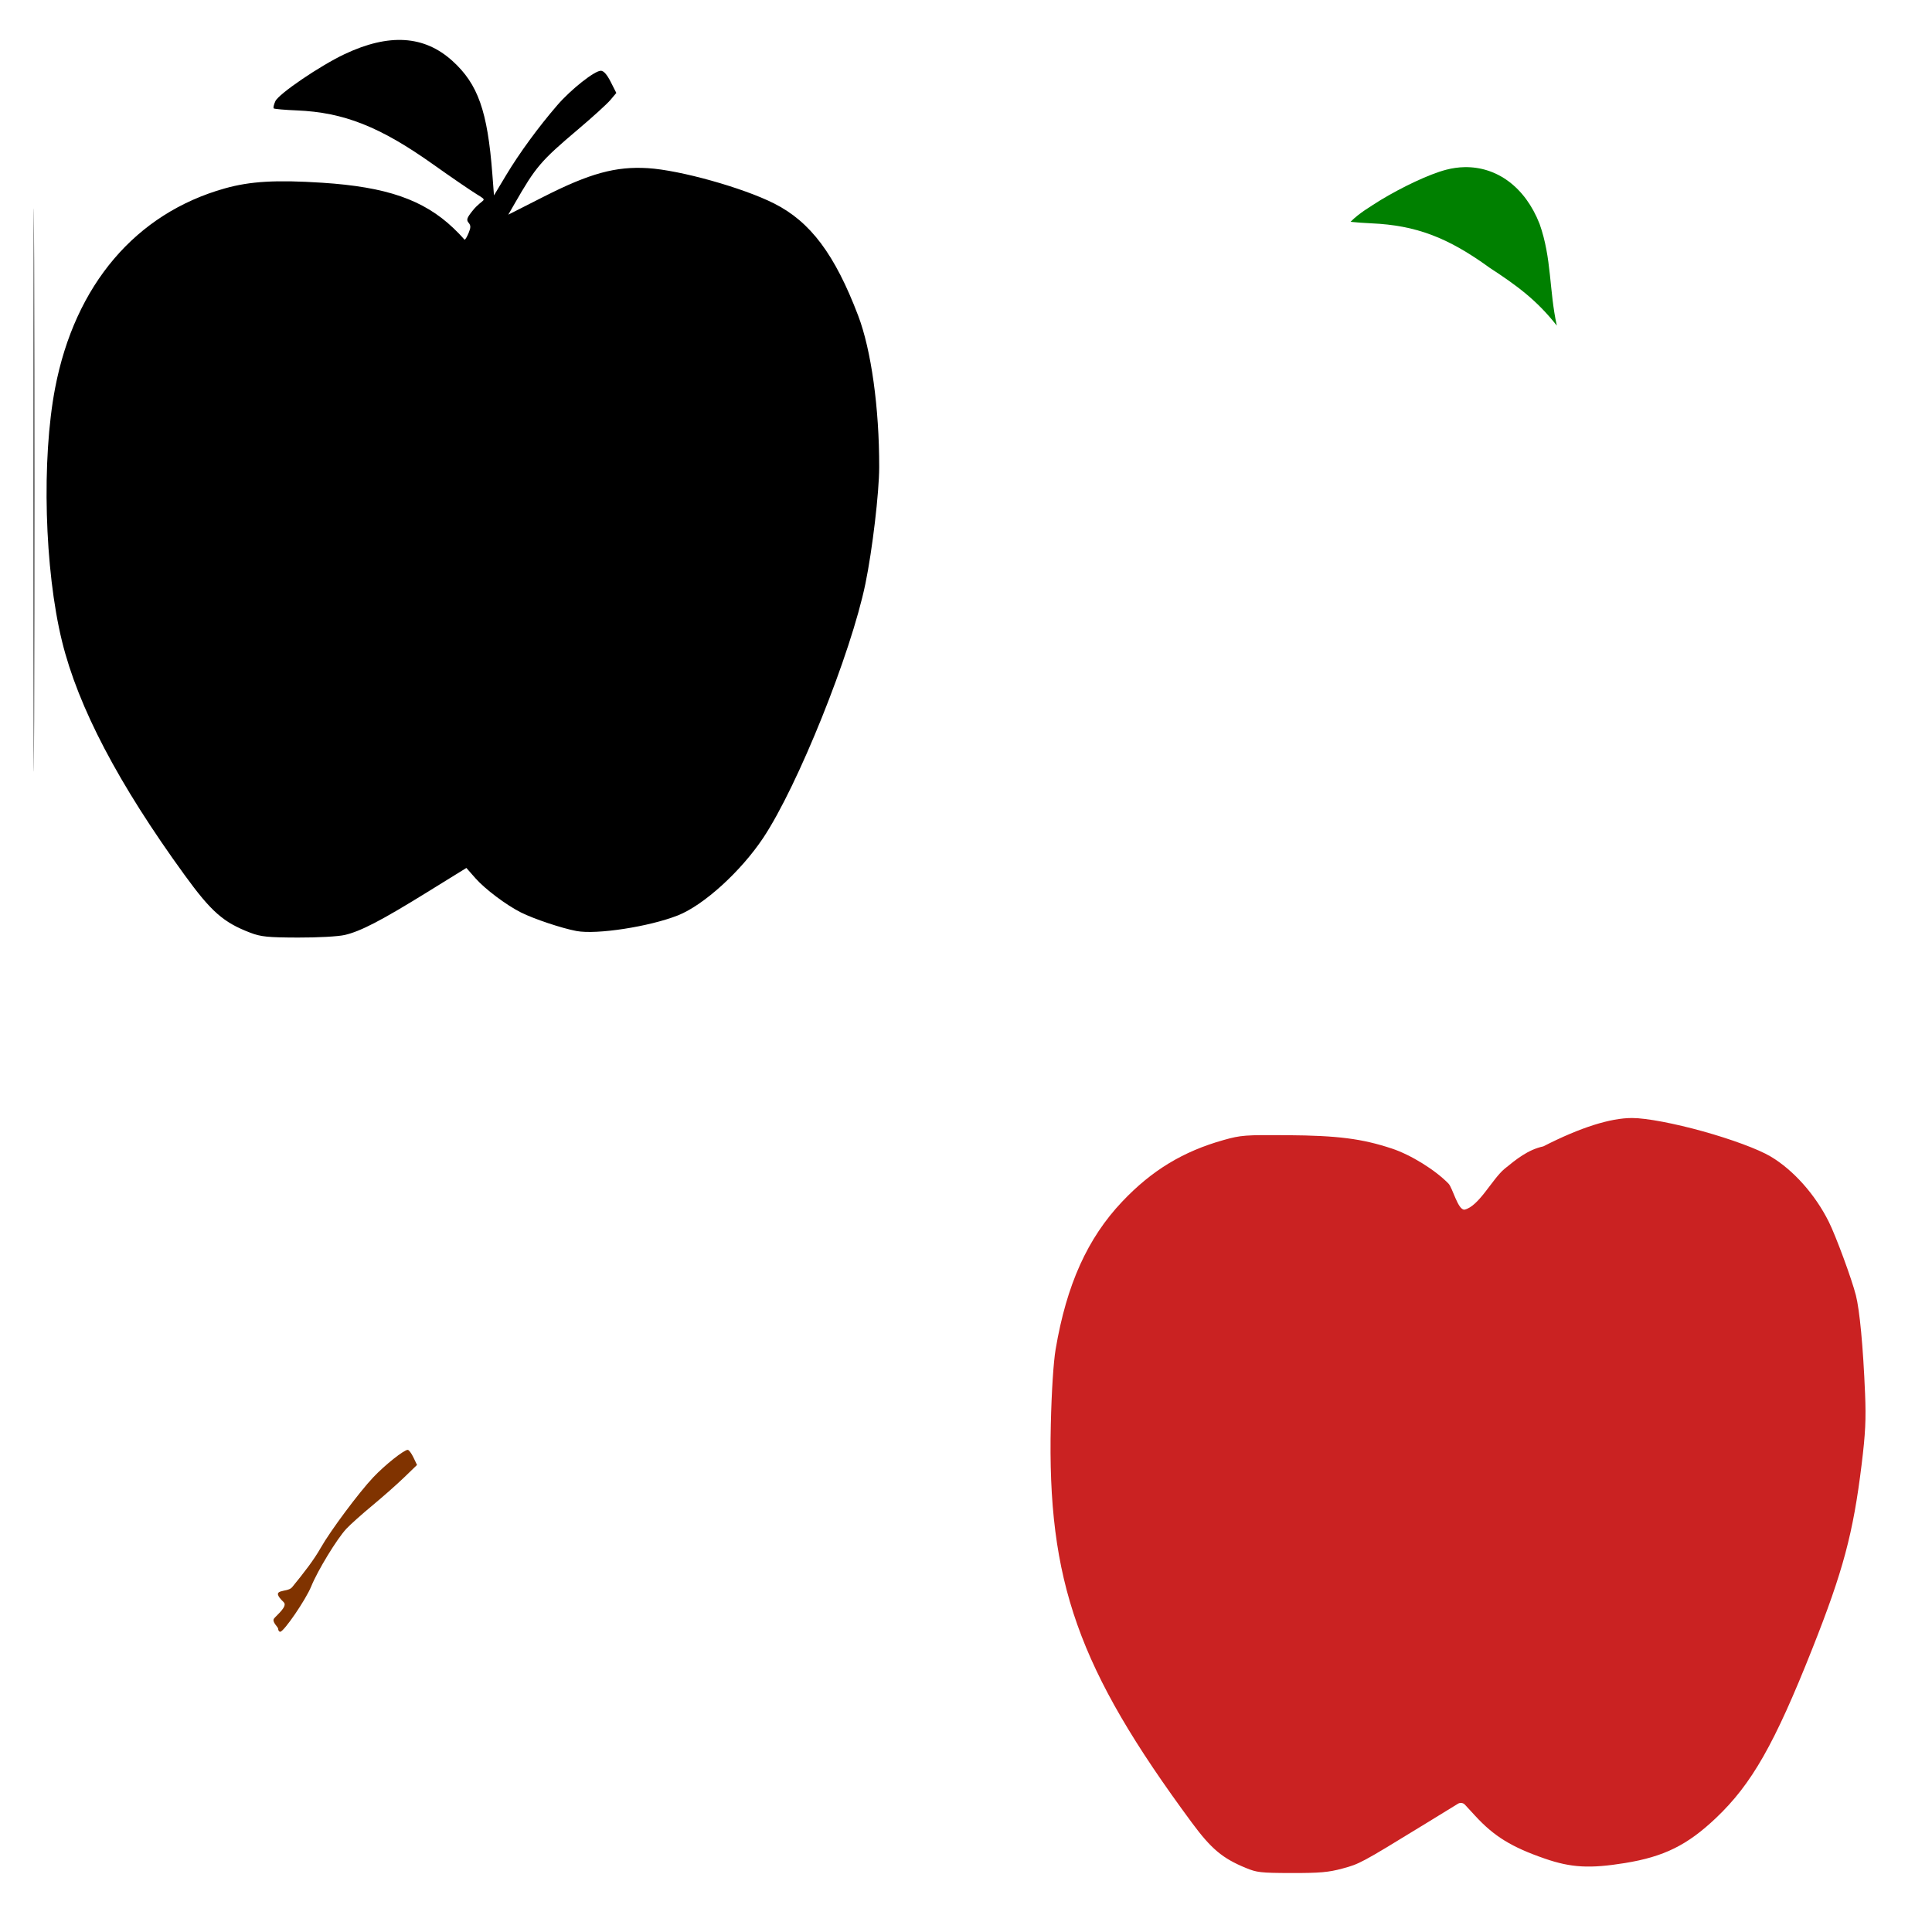
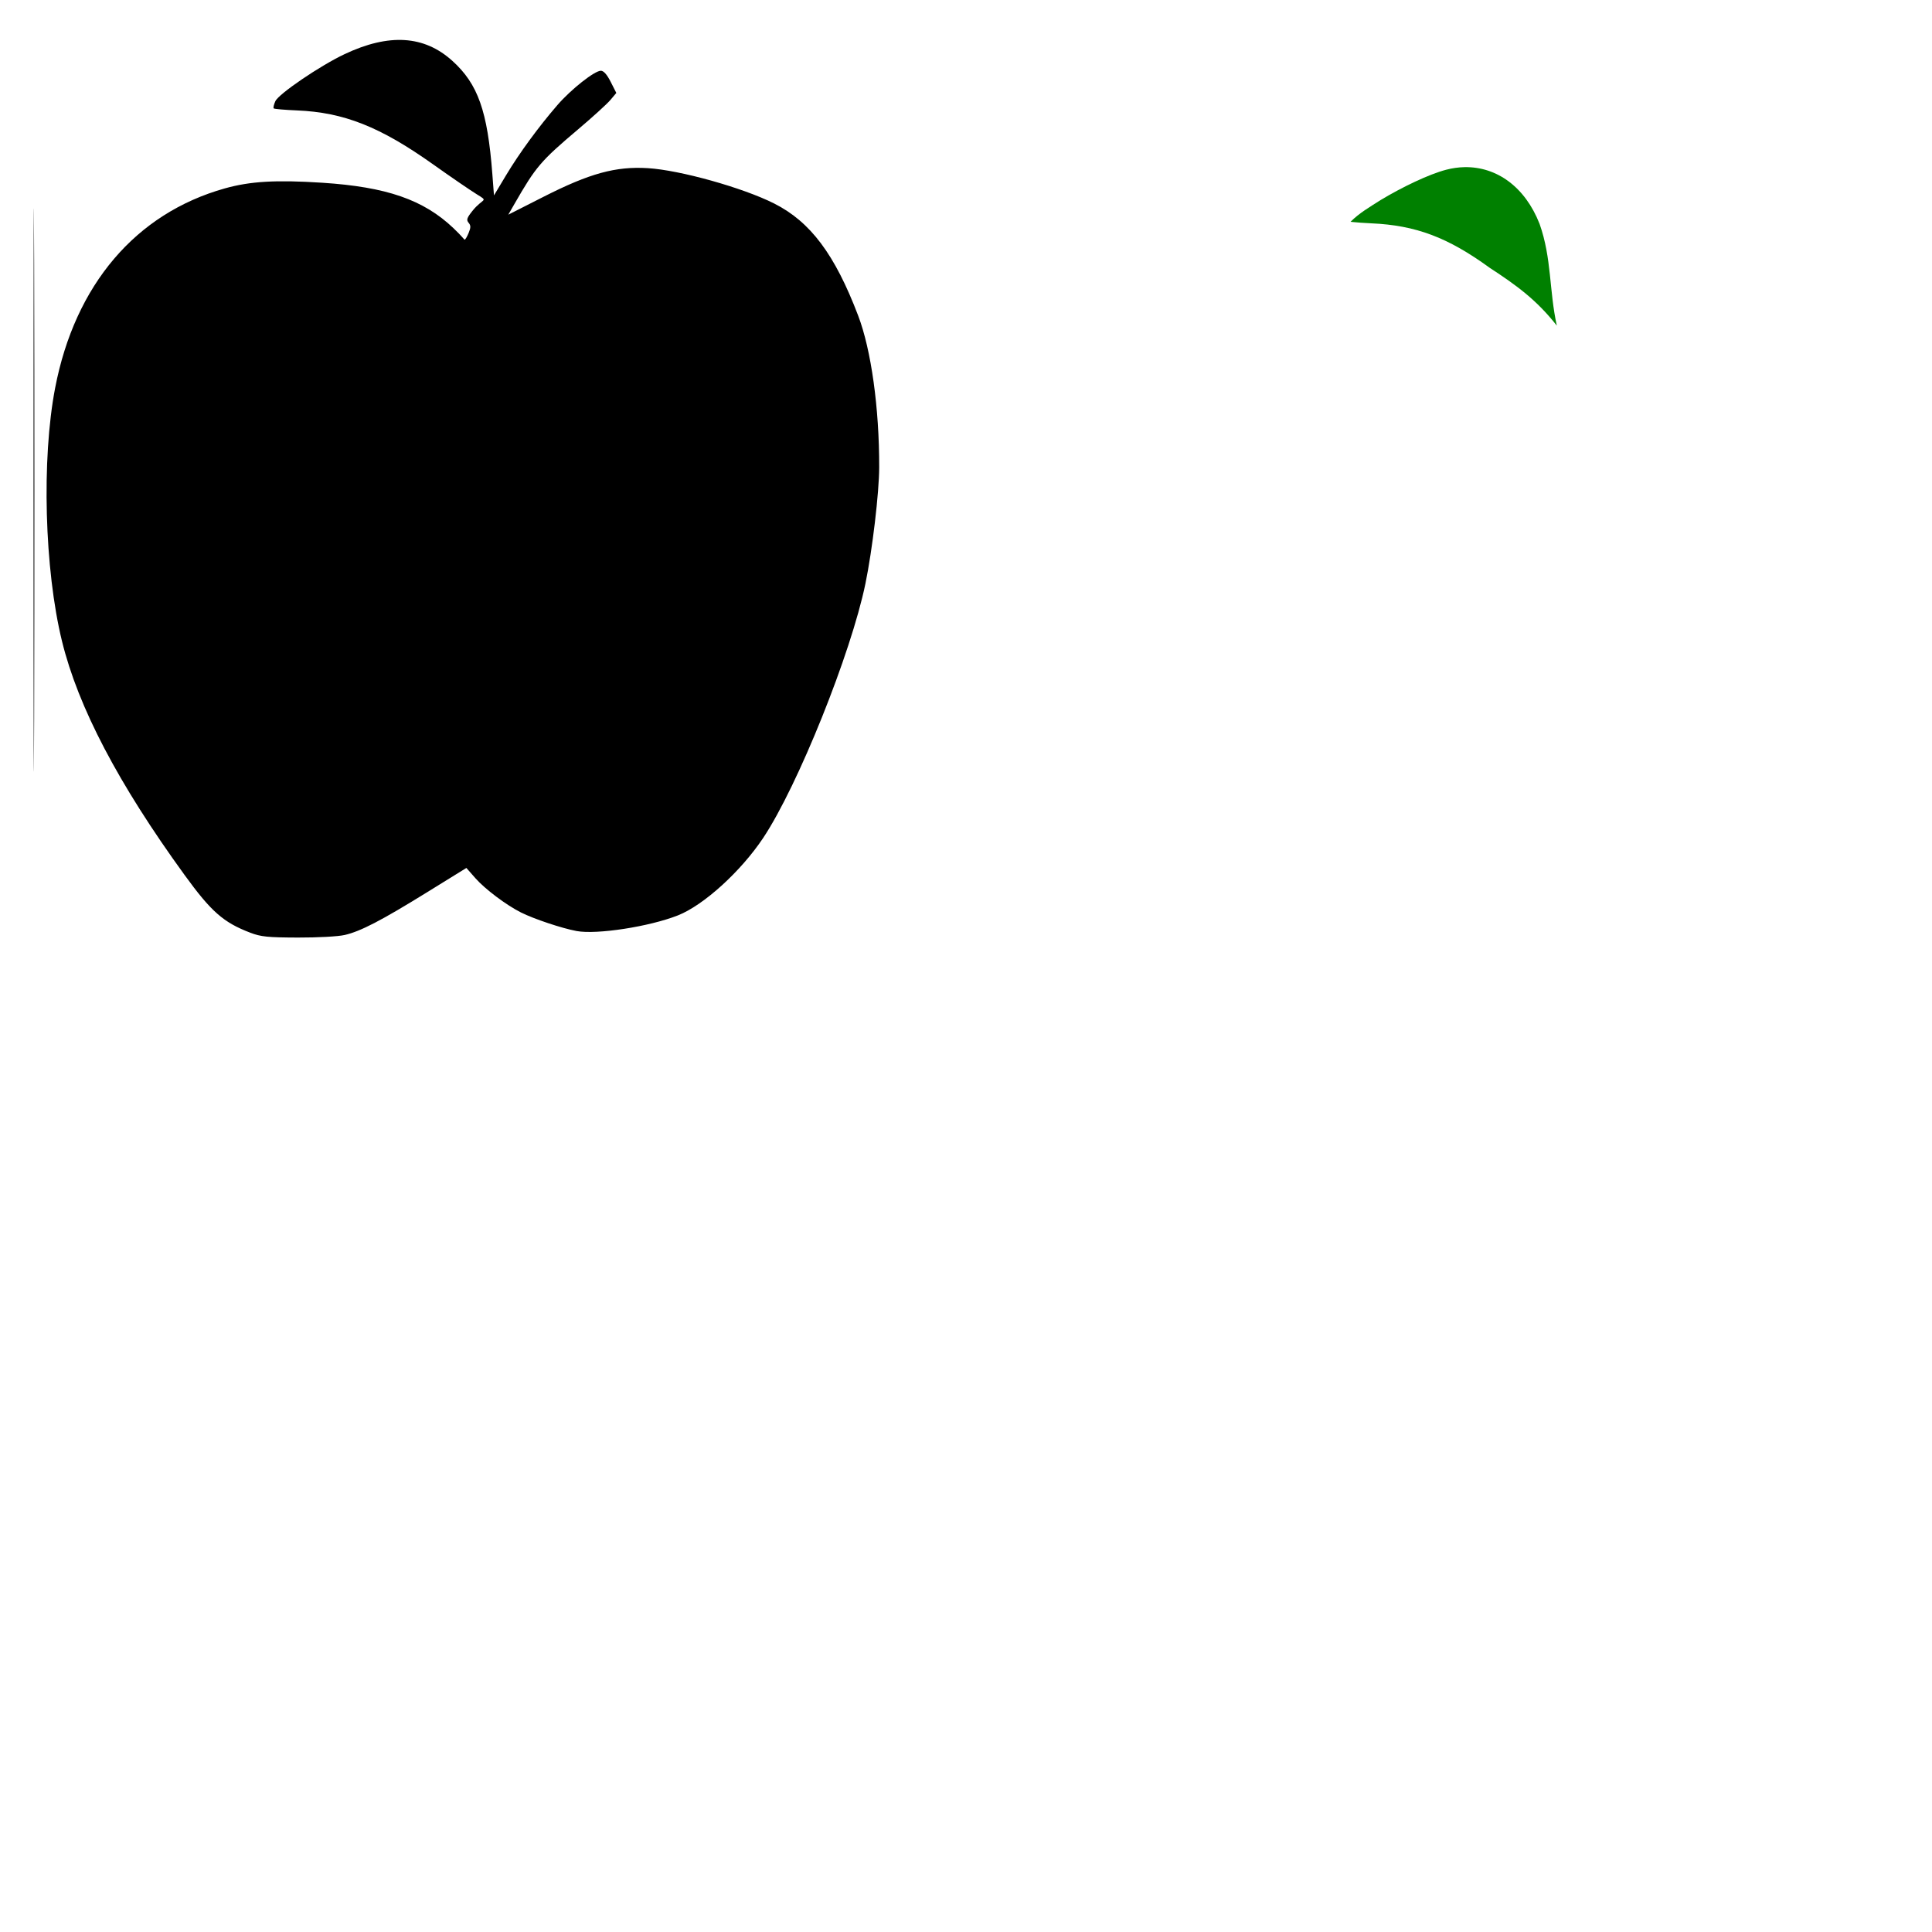
<svg xmlns="http://www.w3.org/2000/svg" xmlns:ns1="http://www.inkscape.org/namespaces/inkscape" xmlns:ns2="http://sodipodi.sourceforge.net/DTD/sodipodi-0.dtd" width="1080" height="1080" id="svg2" version="1.1" ns1:version="0.47 r22583" ns2:docname="Apple.svg">
  <defs id="defs4">
    <ns1:perspective ns2:type="inkscape:persp3d" ns1:vp_x="0 : 526.18109 : 1" ns1:vp_y="0 : 1000 : 0" ns1:vp_z="744.09448 : 526.18109 : 1" ns1:persp3d-origin="372.04724 : 350.78739 : 1" id="perspective10" />
    <ns1:perspective id="perspective2824" ns1:persp3d-origin="0.5 : 0.33333333 : 1" ns1:vp_z="1 : 0.5 : 1" ns1:vp_y="0 : 1000 : 0" ns1:vp_x="0 : 0.5 : 1" ns2:type="inkscape:persp3d" />
    <ns1:perspective id="perspective2850" ns1:persp3d-origin="0.5 : 0.33333333 : 1" ns1:vp_z="1 : 0.5 : 1" ns1:vp_y="0 : 1000 : 0" ns1:vp_x="0 : 0.5 : 1" ns2:type="inkscape:persp3d" />
    <ns1:perspective id="perspective2903" ns1:persp3d-origin="0.5 : 0.33333333 : 1" ns1:vp_z="1 : 0.5 : 1" ns1:vp_y="0 : 1000 : 0" ns1:vp_x="0 : 0.5 : 1" ns2:type="inkscape:persp3d" />
    <ns1:perspective id="perspective2963" ns1:persp3d-origin="0.5 : 0.33333333 : 1" ns1:vp_z="1 : 0.5 : 1" ns1:vp_y="0 : 1000 : 0" ns1:vp_x="0 : 0.5 : 1" ns2:type="inkscape:persp3d" />
    <ns1:perspective id="perspective3090" ns1:persp3d-origin="0.5 : 0.33333333 : 1" ns1:vp_z="1 : 0.5 : 1" ns1:vp_y="0 : 1000 : 0" ns1:vp_x="0 : 0.5 : 1" ns2:type="inkscape:persp3d" />
    <ns1:perspective id="perspective3272" ns1:persp3d-origin="0.5 : 0.33333333 : 1" ns1:vp_z="1 : 0.5 : 1" ns1:vp_y="0 : 1000 : 0" ns1:vp_x="0 : 0.5 : 1" ns2:type="inkscape:persp3d" />
    <ns1:perspective id="perspective3539" ns1:persp3d-origin="0.5 : 0.33333333 : 1" ns1:vp_z="1 : 0.5 : 1" ns1:vp_y="0 : 1000 : 0" ns1:vp_x="0 : 0.5 : 1" ns2:type="inkscape:persp3d" />
  </defs>
  <ns2:namedview id="base" pagecolor="#ffffff" bordercolor="#666666" borderopacity="1.0" ns1:pageopacity="0.0" ns1:pageshadow="2" ns1:zoom="0.35396558" ns1:cx="196.31361" ns1:cy="392.91429" ns1:document-units="px" ns1:current-layer="layer1" showgrid="false" ns1:window-width="1152" ns1:window-height="838" ns1:window-x="-4" ns1:window-y="-4" ns1:window-maximized="1" />
  <g ns1:label="Layer 1" ns1:groupmode="layer" id="layer1" transform="translate(0,27.638)">
-     <path style="fill:#000000" d="" id="path3282" />
    <path style="fill:#000000" d="" id="path3280" />
-     <path style="fill:#ca2222" d="m 590.447,2634.518 c 0,-340.748 0.356,-479.692 0.792,-308.764 0.436,170.927 0.436,449.721 0,619.542 -0.436,169.82 -0.792,29.971 -0.792,-310.777 z" id="path3599" />
-     <path style="fill:#db5857" d="m 127.438,1070.031 c -0.265,-3.718 -0.438,136.963 -0.438,381.875 -1e-4,340.748 0.346,480.602 0.781,310.781 0.436,-169.82 0.436,-448.635 0,-619.562 -0.123,-48.073 -0.24,-71.639 -0.344,-73.094 z" id="path3559" />
+     <path style="fill:#db5857" d="m 127.438,1070.031 z" id="path3559" />
    <path style="fill:#000000" d="m 18.752,246.061 c 0,-140.173 0.147,-197.331 0.326,-127.016 0.179,70.314 0.179,185.002 0,254.861 -0.179,69.859 -0.326,12.329 -0.326,-127.844 z M 139.917,493.756 C 124.89,488.01 118.113,482.058 103.185,461.496 66.148,410.48 43.691,367.65 34.66,330.805 24.847,290.773 23.173,229.005 30.822,189.231 41.909,131.581 75.862,91.655 125.69,77.674 c 14.236,-3.994 28.607,-4.83 54.403,-3.163 35.963,2.324 56.621,9.469 73.37,25.379 5.035,4.783 5.952,6.437 6.306,6.437 0.354,0 1.346,-1.695 2.204,-3.768 1.25,-3.018 1.244,-4.149 -0.03,-5.684 -1.324,-1.595 -0.967,-2.701 2.124,-6.59 5.913,-7.439 9.419,-5.036 2.413,-9.347 -3.591,-2.209 -14.469,-9.662 -24.173,-16.561 -29.769,-21.164 -50.051,-29.207 -76.389,-30.295 -6.761,-0.279 -12.573,-0.788 -12.916,-1.131 -0.343,-0.343 0.075,-2.157 0.93,-4.032 1.872,-4.109 25.076,-19.876 38.716,-26.307 24.818,-11.701 44.456,-10.477 60.206,3.752 C 267.195,19.321 272.532,34.422 275.225,69.667 l 0.911,11.927 6.779,-11.299 c 7.383,-12.307 18.114,-26.977 28.64,-39.155 7.623,-8.819 20.786,-19.224 24.32,-19.224 1.573,0 3.417,2.076 5.508,6.202 l 3.143,6.202 -3.317,3.942 c -1.824,2.168 -9.867,9.485 -17.873,16.261 -21.16,17.908 -23.727,20.911 -35.747,41.831 l -3.455,6.013 19.856,-10.078 c 25.685,-13.037 40.214,-17.016 58.148,-15.926 17.959,1.091 53.151,10.939 70.63,19.764 20.278,10.238 33.881,28.394 46.932,62.636 7.321,19.21 11.828,51.652 11.772,84.744 -0.024,14.252 -3.812,46.279 -7.704,65.147 -8.046,39 -37.781,112.981 -57.076,142.01 -12.492,18.793 -33.361,37.753 -47.807,43.433 -15.995,6.289 -45.292,10.805 -56.571,8.72 -8.182,-1.512 -23.874,-6.754 -31.11,-10.391 -8.246,-4.145 -20.106,-13.068 -25.471,-19.163 l -5.029,-5.713 -21.786,13.476 c -25.781,15.947 -37.337,21.948 -46.208,23.996 -3.683,0.85 -15.107,1.479 -26.207,1.442 -16.871,-0.056 -20.663,-0.442 -26.583,-2.706 l 3e-5,0 z" id="path3551" ns2:nodetypes="ccsccsccsssssssssssssscccsscccscccssscssssscccsscc" />
-     <path style="fill:#ca2222" d="m 912.294,597.337 c -12.004,0 -28.779,5.215 -49.583,15.863 -8.533,1.843 -15.088,7.162 -21.7,12.572 -6.996,5.882 -14.267,20.905 -22.316,22.795 -3.717,0.361 -6.655,-12.223 -8.999,-14.581 -7.367,-7.595 -21.065,-16.085 -31.637,-19.579 -16.679,-5.513 -30.189,-7.259 -58.453,-7.469 -23.612,-0.175 -25.882,-0.018 -35.571,2.7 -22.684,6.362 -40.183,16.972 -56.705,34.414 -19.352,20.429 -31.091,46.303 -37.229,82.595 -1.177,6.961 -2.25,23.099 -2.687,41.883 -2.041,87.752 15.195,136.538 78.764,222.615 10.903,14.764 17.22,20.047 30.184,25.376 3.312,1.361 5.175,1.987 8.562,2.378 3.387,0.391 8.335,0.488 17.136,0.501 15.69,0.024 20.622,-0.418 28.269,-2.481 4.97,-1.341 7.413,-2.059 13.112,-5.104 5.698,-3.044 14.527,-8.432 31.406,-18.782 l 0.013,0 20.209,-12.405 c 1.179,-0.724 2.856,-0.49 3.792,0.527 l 5.798,6.286 c 10.553,11.455 20.268,17.454 38.9,23.898 14.676,5.076 25.101,5.672 44.775,2.481 21.876,-3.548 34.969,-10.035 51.01,-25.286 19.874,-18.896 32.592,-41.15 53.787,-94.628 17.196,-43.389 22.803,-64.364 27.523,-102.842 2.138,-17.425 2.524,-25.291 1.928,-39.684 -1.111,-26.822 -3.049,-46.703 -5.129,-54.918 -2.312,-9.129 -11.183,-33.162 -15.169,-41.15 -7.606,-15.238 -19.75,-28.832 -32.331,-36.368 -7.073,-4.237 -22.464,-9.835 -37.987,-14.154 -15.523,-4.319 -31.537,-7.456 -39.672,-7.456 l 8e-5,0 z" id="path3602" ns2:nodetypes="cccccssssscsssssscccccscccsssssscc" />
    <path style="fill:#008000" d="m 818.673,65.801 c -3.335,0.062 -6.749,0.532 -10.233,1.44 -9.7,2.527 -24.773,9.782 -36.689,16.969 -5.786,3.702 -11.902,7.205 -16.776,12.123 0.305,0.035 0.448,0.068 0.784,0.103 2.814,0.294 6.69,0.584 10.876,0.771 24.857,1.115 42.719,7.855 66.076,24.836 15.3,9.985 26.25,18.004 37.566,32.348 -4.338,-19.551 -2.807,-37.576 -9.644,-56.876 C 852.531,76.842 836.692,65.468 818.673,65.801 z" id="path3604" ns2:nodetypes="csccsscccc" />
-     <path style="fill:#803300" d="m 155.483,882.817 c 0,-0.943 -3.727,-3.861 -2.255,-5.732 1.478,-1.879 7.731,-6.806 5.379,-9.066 -8.454,-8.123 1.932,-5.022 4.687,-8.392 6.802,-8.319 12.192,-15.311 15.989,-22.01 5.417,-9.561 21.373,-30.975 29.422,-39.487 6.431,-6.801 17.102,-15.292 19.218,-15.292 0.643,0 2.074,1.9 3.182,4.221 l 2.013,4.221 -7.116,6.887 c -3.914,3.788 -11.918,10.864 -17.788,15.725 -5.869,4.861 -12.442,10.738 -14.606,13.06 -5.245,5.627 -16.017,23.301 -19.632,32.21 -2.996,7.384 -15.287,25.369 -17.337,25.369 -0.635,0 -1.155,-0.771 -1.155,-1.714 z" id="path3555" ns2:nodetypes="csssssscccssssc" />
  </g>
</svg>